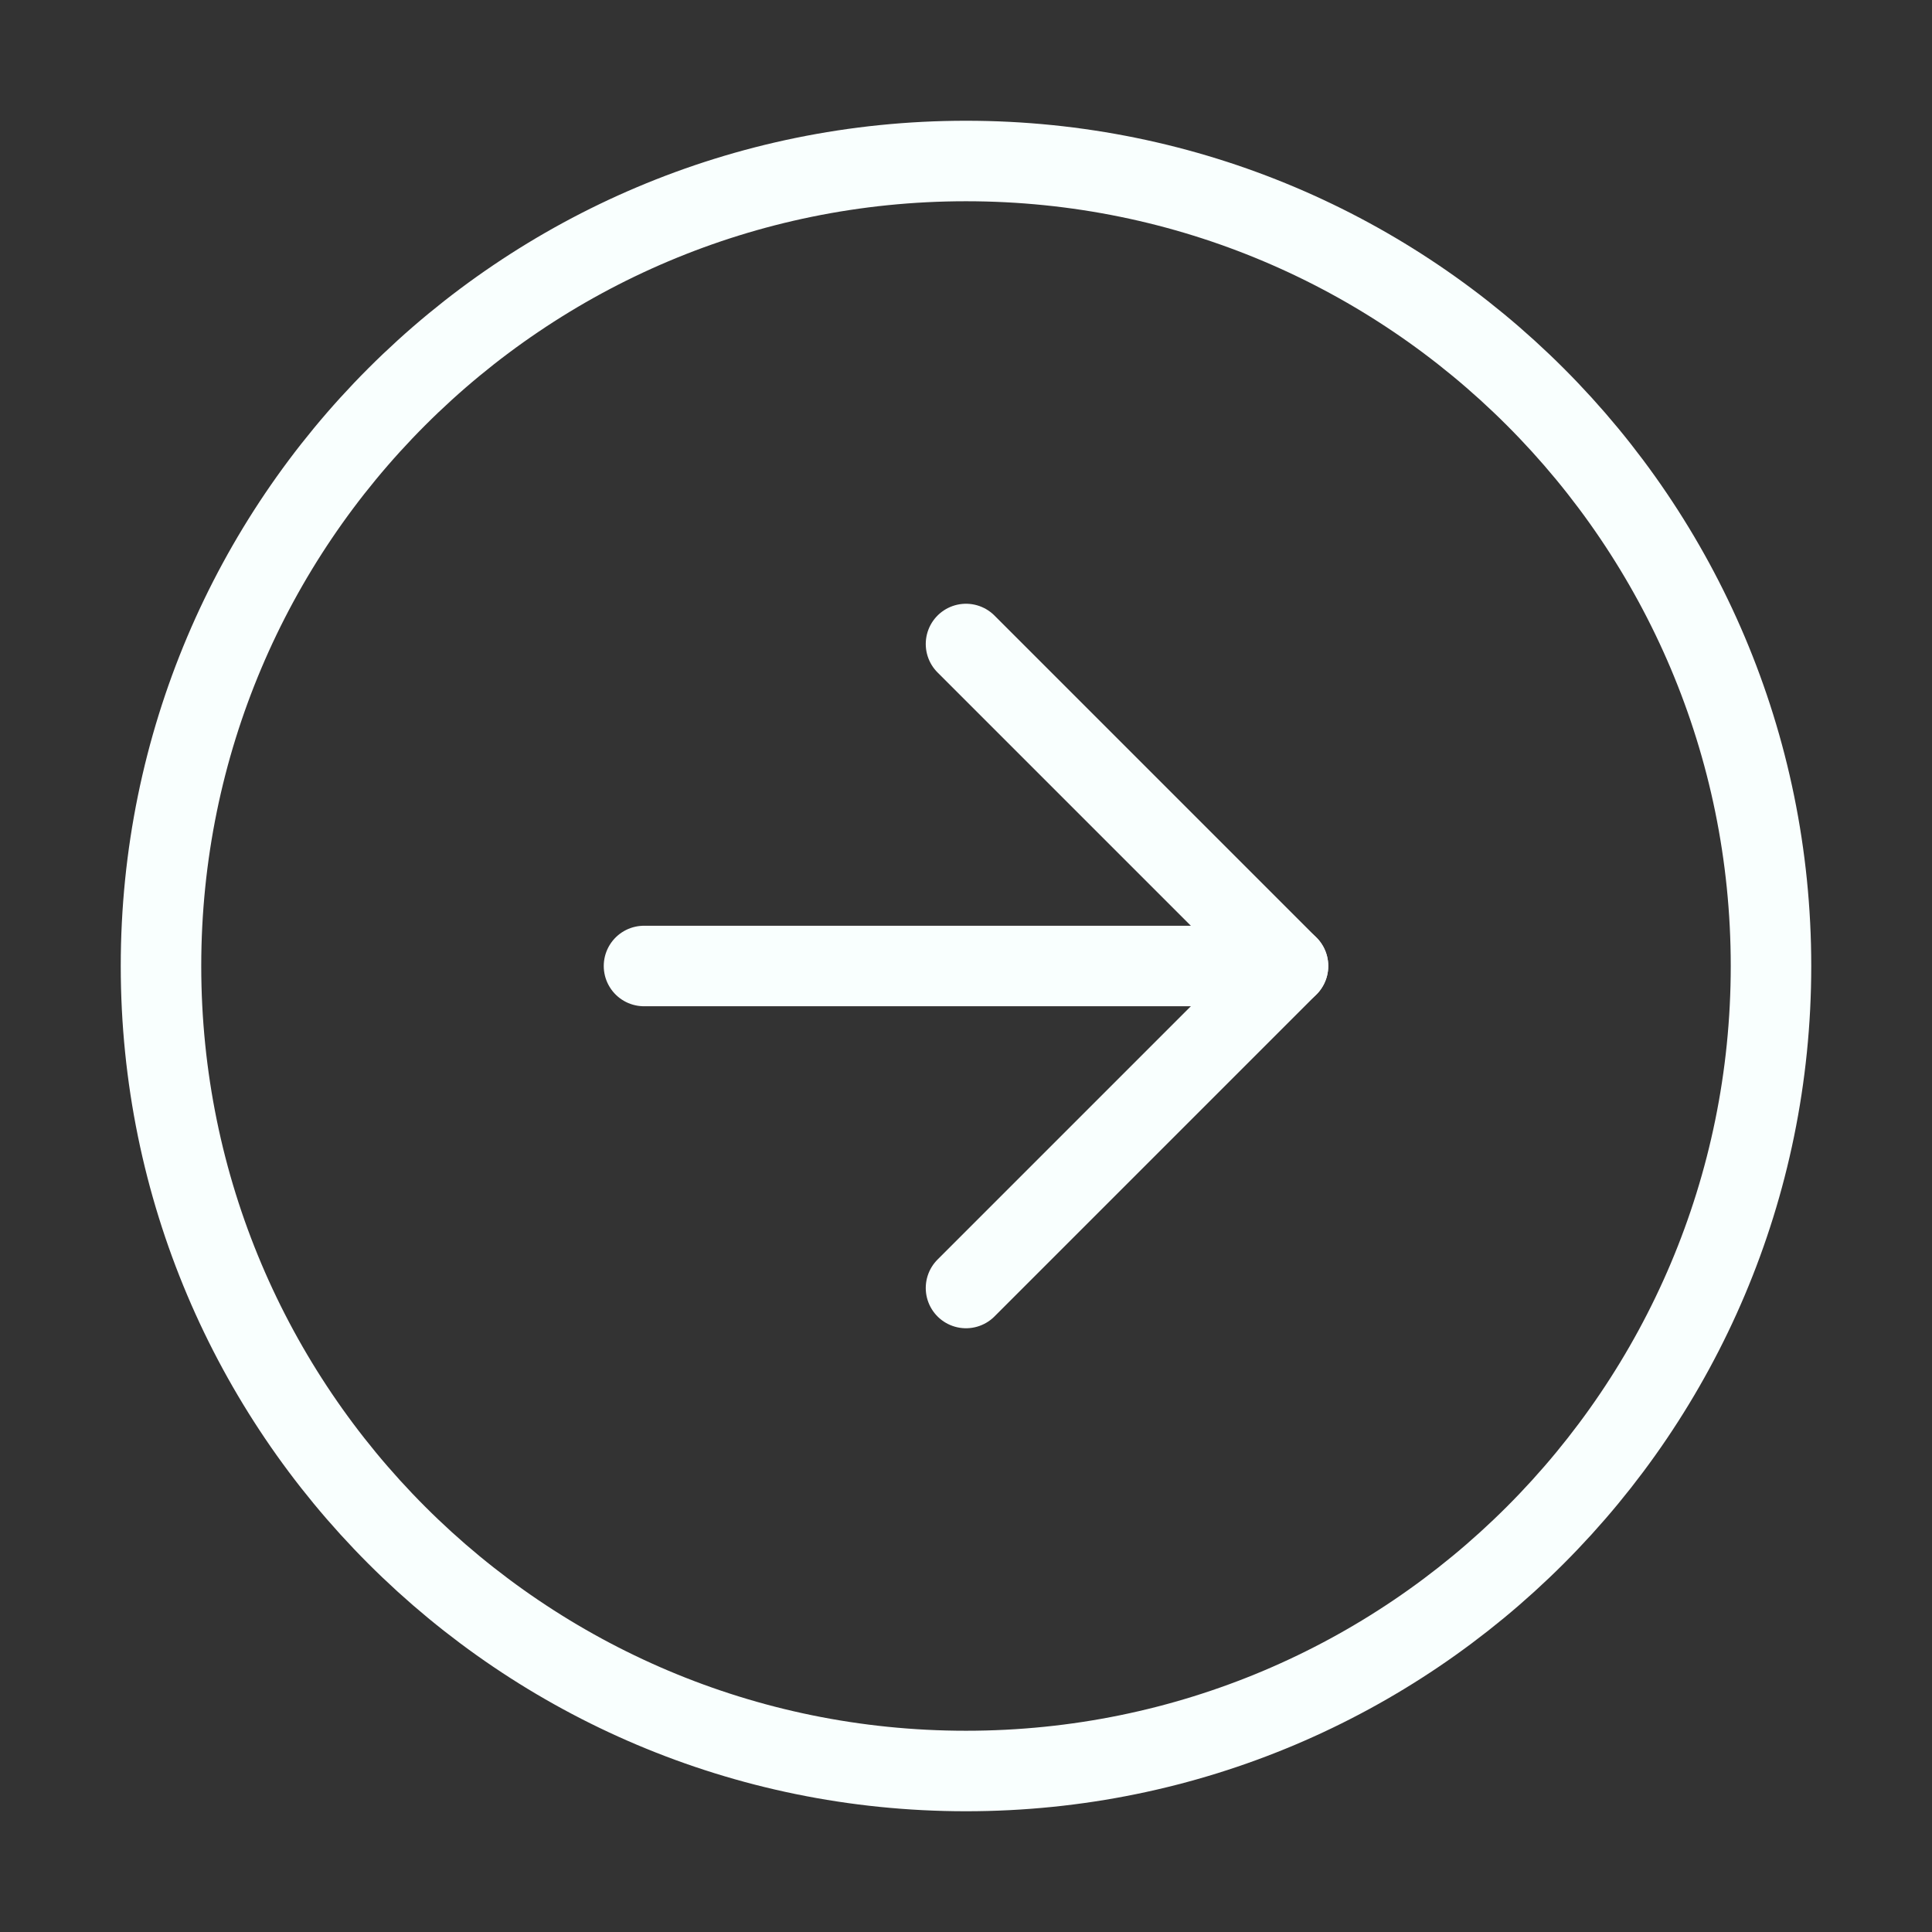
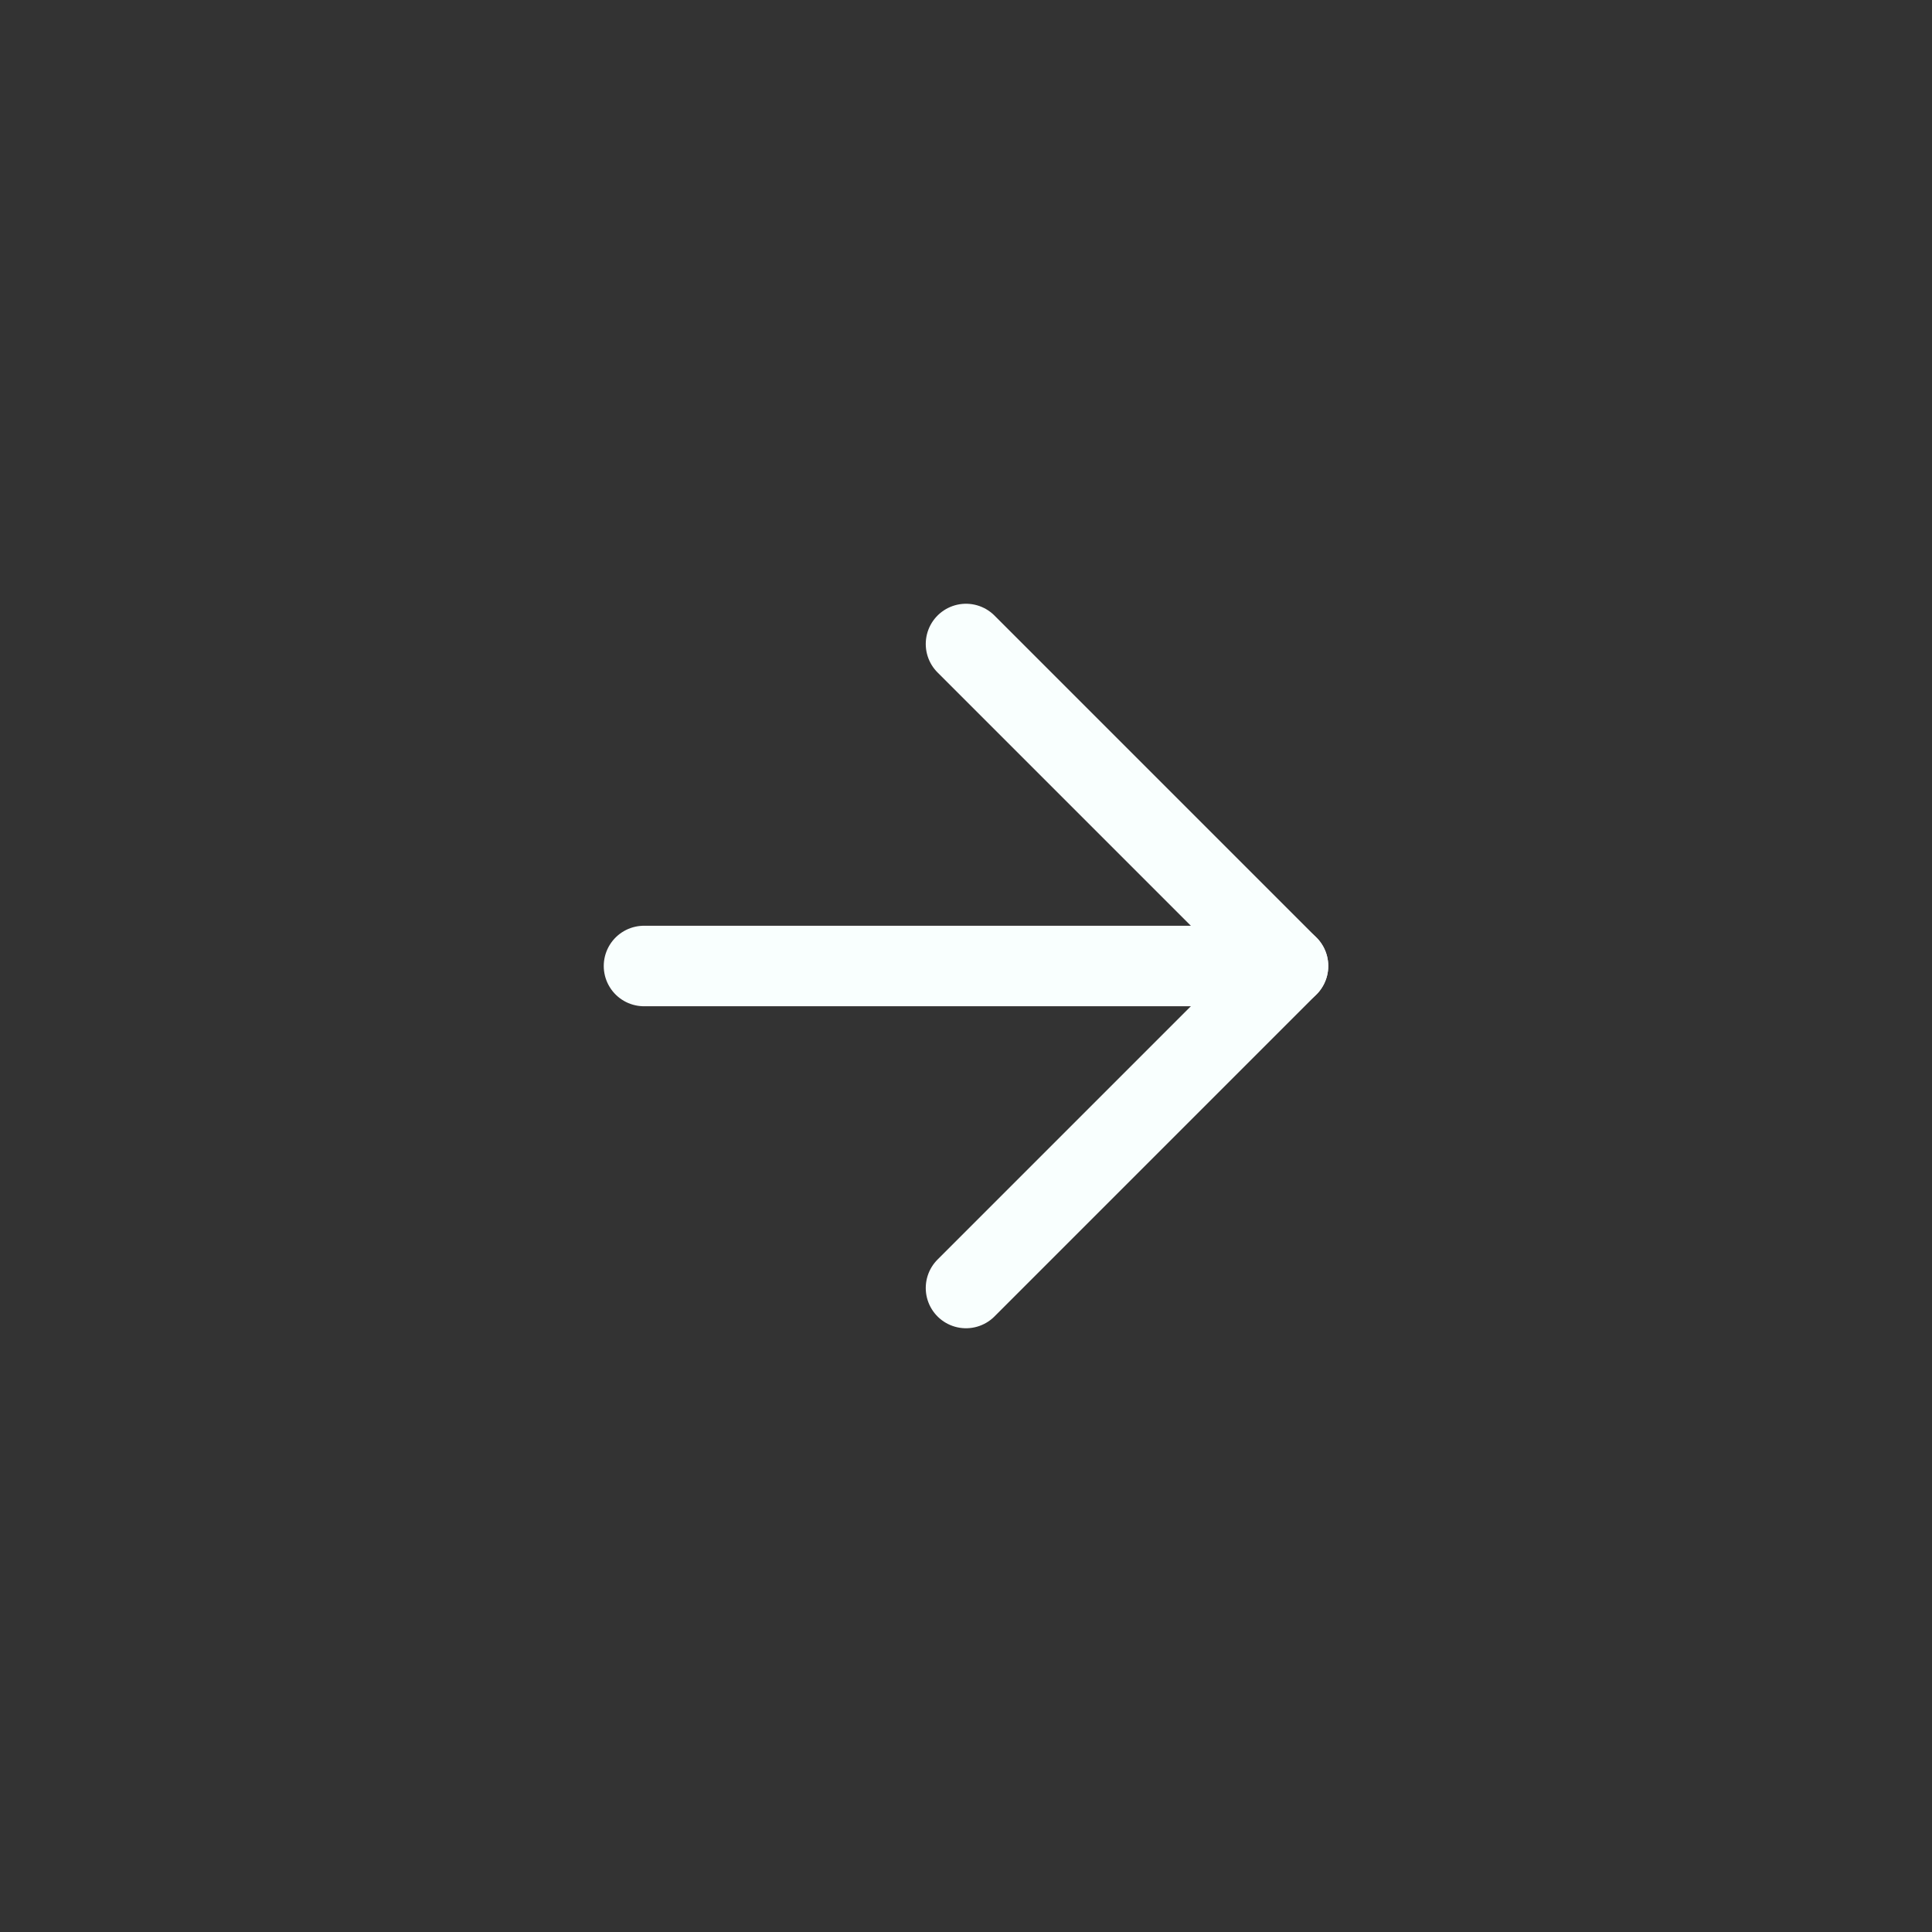
<svg xmlns="http://www.w3.org/2000/svg" width="24" height="24" viewBox="0 0 24 24" fill="none">
  <rect x="0" y="0" width="24" height="24" fill="#333333" stroke="none" />
-   <path d="M12 22C17.523 22 22 17.523 22 12C22 6.477 17.523 2 12 2C6.477 2 2 6.477 2 12C2 17.523 6.477 22 12 22Z" stroke="#F9FFFE" stroke-linecap="round" stroke-linejoin="round" />
  <path d="M12 16L16 12L12 8" stroke="#F9FFFE" stroke-linecap="round" stroke-linejoin="round" />
  <path d="M8 12H16" stroke="#F9FFFE" stroke-linecap="round" stroke-linejoin="round" />
</svg>